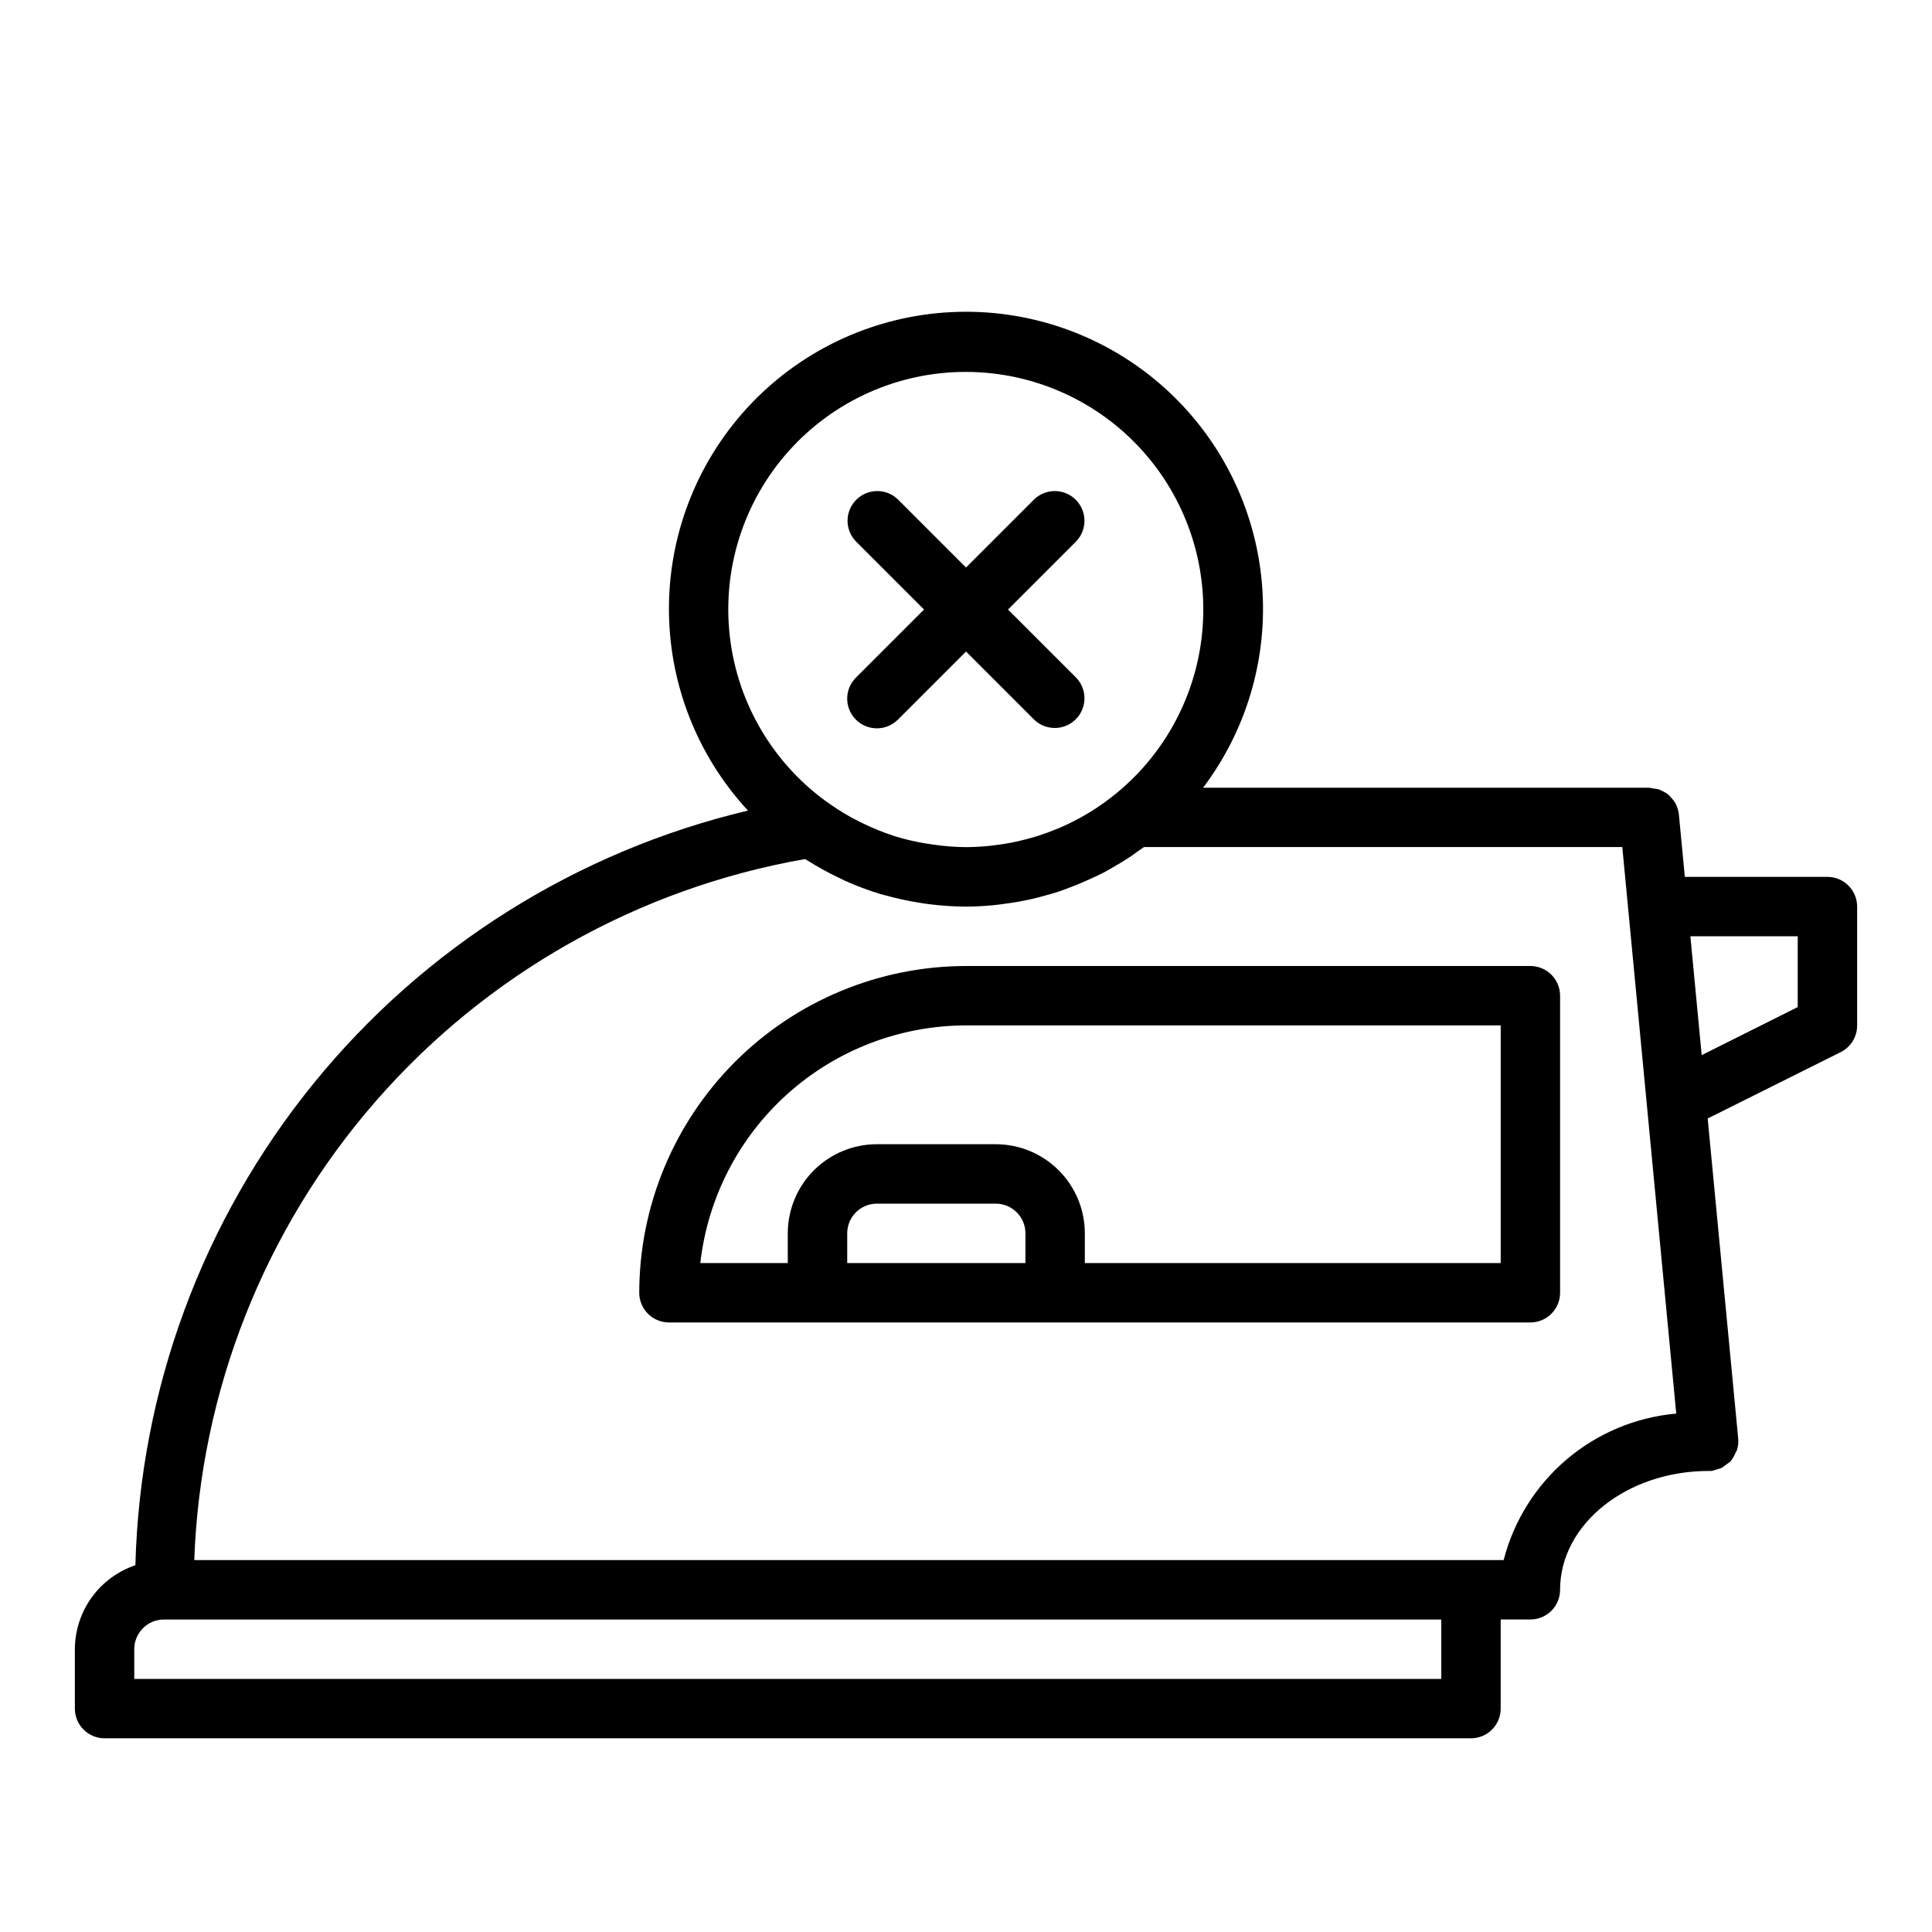
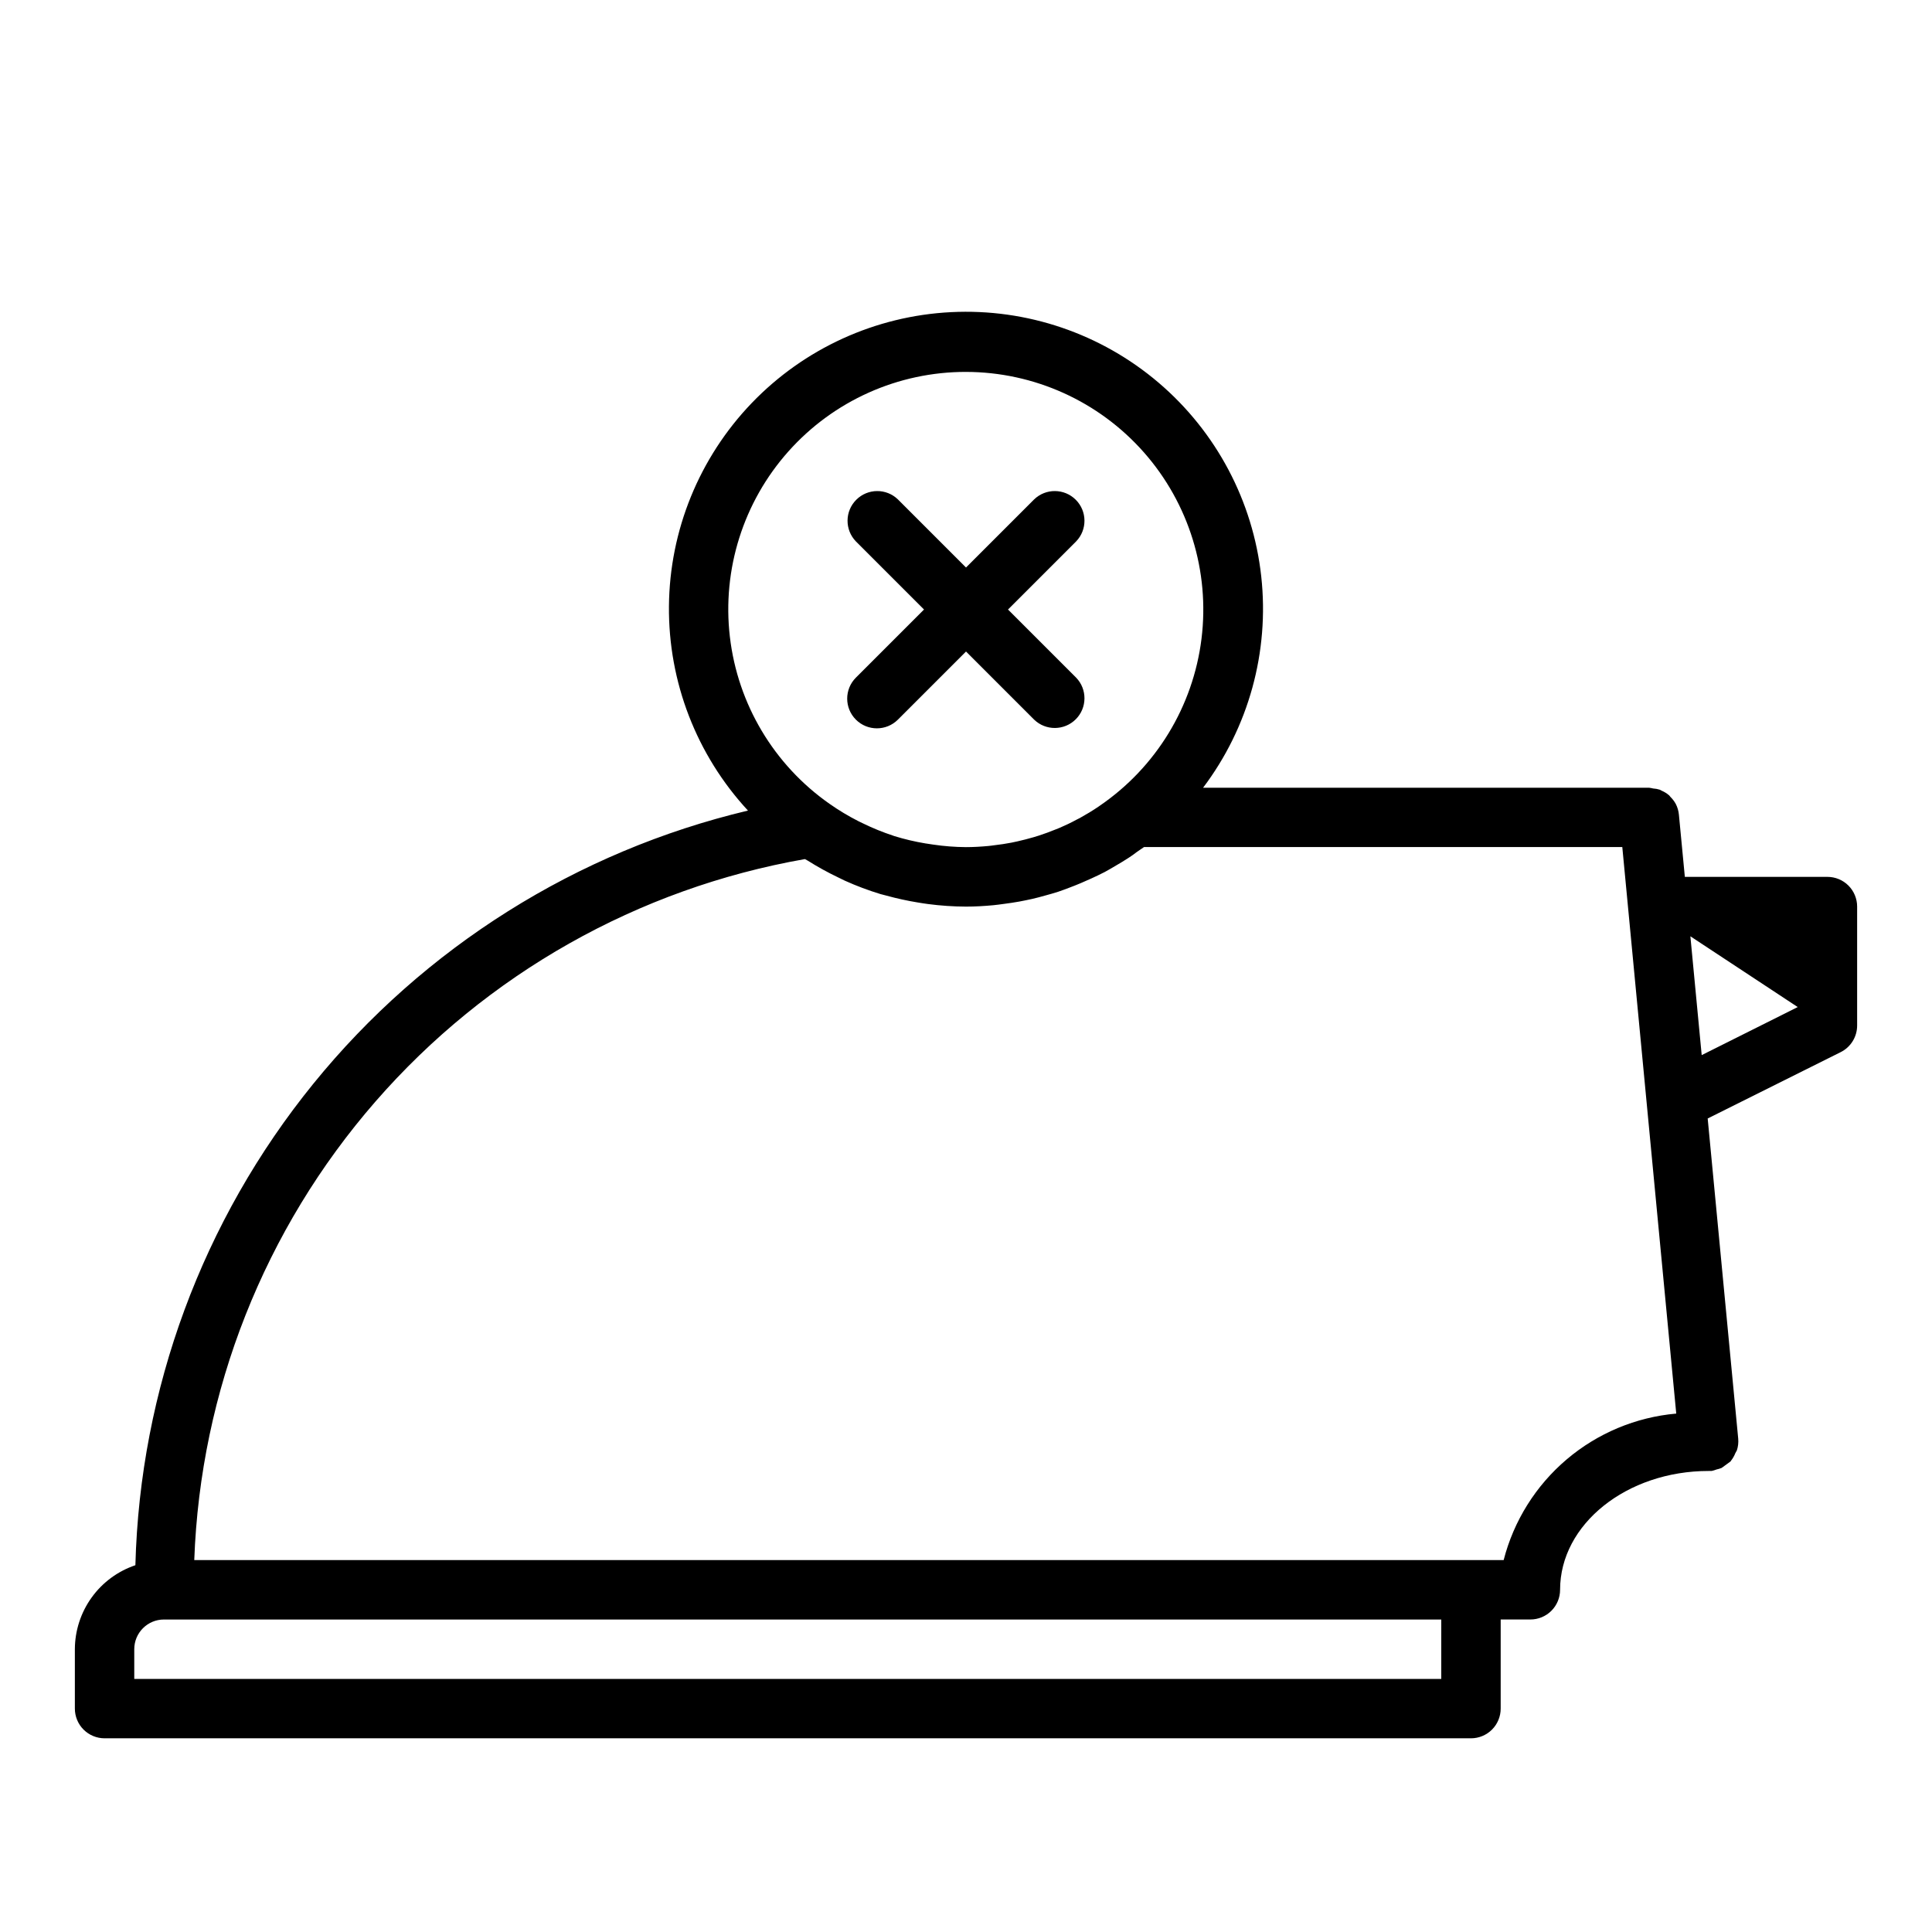
<svg xmlns="http://www.w3.org/2000/svg" fill="#000000" width="800px" height="800px" version="1.1" viewBox="144 144 512 512">
  <g>
-     <path d="m549.57 400h-149.57c-22.957 0.027-44.969 9.156-61.203 25.391-16.23 16.234-25.363 38.242-25.391 61.199 0 2.09 0.828 4.09 2.305 5.566 1.477 1.477 3.481 2.305 5.566 2.305h228.29c2.09 0 4.09-0.828 5.566-2.305 1.477-1.477 2.305-3.477 2.305-5.566v-78.719c0-2.09-0.828-4.09-2.305-5.566-1.477-1.477-3.477-2.305-5.566-2.305zm-181.05 78.719v-7.871c0-4.348 3.523-7.871 7.871-7.871h31.488c2.086 0 4.09 0.828 5.566 2.305s2.305 3.477 2.305 5.566v7.871zm173.18 0h-110.21v-7.871c0-6.266-2.488-12.27-6.918-16.699-4.43-4.43-10.438-6.918-16.699-6.918h-31.488c-6.266 0-12.27 2.488-16.699 6.918-4.43 4.43-6.918 10.434-6.918 16.699v7.871h-23.176c1.957-17.312 10.215-33.297 23.199-44.91 12.984-11.613 29.789-18.043 47.211-18.066h141.7z" />
-     <path d="m628.29 376.38h-37.789l-1.574-16.492c-0.094-0.996-0.379-1.969-0.84-2.859-0.383-0.691-0.867-1.32-1.434-1.871-0.109-0.109-0.172-0.262-0.293-0.363-0.602-0.523-1.281-0.945-2.016-1.258-0.156-0.07-0.285-0.18-0.449-0.242l0.004-0.004c-0.586-0.188-1.191-0.301-1.805-0.336-0.34-0.09-0.688-0.152-1.039-0.191h-118.23c12.094-16.02 17.609-36.055 15.418-56.008-2.188-19.953-11.914-38.312-27.191-51.332-15.277-13.02-34.953-19.711-55-18.703-20.047 1.004-38.953 9.629-52.852 24.109-13.898 14.48-21.742 33.723-21.922 53.797-0.184 20.07 7.309 39.453 20.941 54.184-45.324 10.77-85.82 36.219-115.18 72.387-29.359 36.168-45.941 81.031-47.16 127.6-4.664 1.574-8.715 4.562-11.59 8.555-2.875 3.992-4.43 8.781-4.449 13.699v15.746c0 2.086 0.832 4.09 2.309 5.566 1.477 1.473 3.477 2.305 5.566 2.305h362.11c2.086 0 4.09-0.832 5.566-2.305 1.477-1.477 2.305-3.481 2.305-5.566v-23.617h7.871c2.09 0 4.09-0.828 5.566-2.305 1.477-1.477 2.305-3.481 2.305-5.566 0-17.367 17.656-31.488 39.359-31.488h0.004c0.262 0.016 0.523 0.016 0.785 0 0.449-0.094 0.887-0.227 1.316-0.395 0.465-0.098 0.918-0.238 1.359-0.418 0.789-0.57 1.578-1.148 2.363-1.723 0.047-0.047 0.055-0.117 0.094-0.164v-0.004c0.488-0.609 0.879-1.293 1.164-2.019 0.148-0.234 0.281-0.477 0.402-0.727 0.336-1.012 0.453-2.086 0.355-3.148l-8.086-84.812 35.25-17.586c2.684-1.34 4.371-4.086 4.356-7.086v-31.488c0-2.086-0.832-4.09-2.305-5.566-1.477-1.477-3.481-2.305-5.566-2.305zm-228.29-133.82c18.039 0.023 35.203 7.785 47.137 21.312 11.938 13.531 17.496 31.527 15.27 49.43-2.227 17.906-12.02 33.992-26.906 44.188l-0.465 0.324c-1.574 1.062-3.203 2.047-4.871 2.969l-0.906 0.457c-1.441 0.789-2.906 1.48-4.418 2.133-0.371 0.156-0.746 0.301-1.125 0.449-1.449 0.594-2.922 1.133-4.418 1.621l-1.332 0.41c-1.441 0.434-2.914 0.789-4.402 1.133-0.504 0.109-1.008 0.227-1.52 0.324-1.48 0.293-2.977 0.504-4.481 0.684-0.512 0.062-1.016 0.148-1.574 0.195-1.992 0.188-4 0.309-6.039 0.309h0.012c-2.898-0.023-5.793-0.246-8.66-0.672-0.668-0.086-1.324-0.188-1.984-0.301v0.004c-2.824-0.465-5.617-1.125-8.352-1.969l-0.293-0.109c-2.731-0.898-5.398-1.98-7.981-3.246l-1.188-0.574h-0.004c-2.66-1.352-5.223-2.891-7.664-4.606-14.723-10.305-24.336-26.41-26.414-44.262-2.082-17.848 3.57-35.734 15.527-49.148 11.957-13.418 29.078-21.078 47.051-21.055zm125.95 346.37h-346.37v-7.871c0-4.348 3.523-7.871 7.871-7.871h338.5zm16.531-31.488h-347c1.617-44.816 18.57-87.719 48.027-121.53 29.457-33.816 69.625-56.496 113.8-64.246 0.219 0.141 0.465 0.234 0.691 0.379v-0.004c2.637 1.668 5.367 3.172 8.18 4.512 0.574 0.277 1.141 0.574 1.715 0.836 3.07 1.387 6.227 2.57 9.449 3.551 0.52 0.156 1.055 0.262 1.574 0.41 2.734 0.754 5.504 1.359 8.305 1.816 0.898 0.148 1.777 0.293 2.676 0.41 3.348 0.441 6.723 0.672 10.102 0.684 2.41 0 4.809-0.141 7.203-0.363 0.945-0.086 1.875-0.227 2.801-0.348 1.387-0.18 2.762-0.379 4.133-0.629 1.148-0.211 2.281-0.449 3.41-0.699 1.125-0.25 2.195-0.551 3.289-0.852 1.211-0.34 2.434-0.66 3.621-1.055 1-0.324 1.969-0.715 2.953-1.078 1.977-0.738 3.938-1.574 5.809-2.434 1.195-0.559 2.41-1.109 3.582-1.73 0.891-0.473 1.738-0.992 2.606-1.496 1.219-0.707 2.434-1.426 3.613-2.195 0.789-0.496 1.488-1.016 2.227-1.574 0.738-0.559 1.309-0.859 1.938-1.332h126.74l14.297 150.14c-10.703 0.949-20.848 5.191-29.039 12.145-8.191 6.953-14.023 16.273-16.699 26.68zm77.934-146.56-25.449 12.734-3-31.488h28.449z" />
+     <path d="m628.29 376.38h-37.789l-1.574-16.492c-0.094-0.996-0.379-1.969-0.84-2.859-0.383-0.691-0.867-1.32-1.434-1.871-0.109-0.109-0.172-0.262-0.293-0.363-0.602-0.523-1.281-0.945-2.016-1.258-0.156-0.07-0.285-0.18-0.449-0.242l0.004-0.004c-0.586-0.188-1.191-0.301-1.805-0.336-0.34-0.09-0.688-0.152-1.039-0.191h-118.23c12.094-16.02 17.609-36.055 15.418-56.008-2.188-19.953-11.914-38.312-27.191-51.332-15.277-13.02-34.953-19.711-55-18.703-20.047 1.004-38.953 9.629-52.852 24.109-13.898 14.48-21.742 33.723-21.922 53.797-0.184 20.07 7.309 39.453 20.941 54.184-45.324 10.77-85.82 36.219-115.18 72.387-29.359 36.168-45.941 81.031-47.16 127.6-4.664 1.574-8.715 4.562-11.59 8.555-2.875 3.992-4.43 8.781-4.449 13.699v15.746c0 2.086 0.832 4.09 2.309 5.566 1.477 1.473 3.477 2.305 5.566 2.305h362.11c2.086 0 4.09-0.832 5.566-2.305 1.477-1.477 2.305-3.481 2.305-5.566v-23.617h7.871c2.09 0 4.09-0.828 5.566-2.305 1.477-1.477 2.305-3.481 2.305-5.566 0-17.367 17.656-31.488 39.359-31.488h0.004c0.262 0.016 0.523 0.016 0.785 0 0.449-0.094 0.887-0.227 1.316-0.395 0.465-0.098 0.918-0.238 1.359-0.418 0.789-0.57 1.578-1.148 2.363-1.723 0.047-0.047 0.055-0.117 0.094-0.164v-0.004c0.488-0.609 0.879-1.293 1.164-2.019 0.148-0.234 0.281-0.477 0.402-0.727 0.336-1.012 0.453-2.086 0.355-3.148l-8.086-84.812 35.25-17.586c2.684-1.34 4.371-4.086 4.356-7.086v-31.488c0-2.086-0.832-4.09-2.305-5.566-1.477-1.477-3.481-2.305-5.566-2.305zm-228.29-133.82c18.039 0.023 35.203 7.785 47.137 21.312 11.938 13.531 17.496 31.527 15.27 49.43-2.227 17.906-12.02 33.992-26.906 44.188l-0.465 0.324c-1.574 1.062-3.203 2.047-4.871 2.969l-0.906 0.457c-1.441 0.789-2.906 1.48-4.418 2.133-0.371 0.156-0.746 0.301-1.125 0.449-1.449 0.594-2.922 1.133-4.418 1.621l-1.332 0.41c-1.441 0.434-2.914 0.789-4.402 1.133-0.504 0.109-1.008 0.227-1.52 0.324-1.48 0.293-2.977 0.504-4.481 0.684-0.512 0.062-1.016 0.148-1.574 0.195-1.992 0.188-4 0.309-6.039 0.309h0.012c-2.898-0.023-5.793-0.246-8.66-0.672-0.668-0.086-1.324-0.188-1.984-0.301v0.004c-2.824-0.465-5.617-1.125-8.352-1.969l-0.293-0.109c-2.731-0.898-5.398-1.98-7.981-3.246l-1.188-0.574h-0.004c-2.66-1.352-5.223-2.891-7.664-4.606-14.723-10.305-24.336-26.41-26.414-44.262-2.082-17.848 3.57-35.734 15.527-49.148 11.957-13.418 29.078-21.078 47.051-21.055zm125.95 346.37h-346.37v-7.871c0-4.348 3.523-7.871 7.871-7.871h338.5zm16.531-31.488h-347c1.617-44.816 18.57-87.719 48.027-121.53 29.457-33.816 69.625-56.496 113.8-64.246 0.219 0.141 0.465 0.234 0.691 0.379v-0.004c2.637 1.668 5.367 3.172 8.18 4.512 0.574 0.277 1.141 0.574 1.715 0.836 3.07 1.387 6.227 2.57 9.449 3.551 0.52 0.156 1.055 0.262 1.574 0.41 2.734 0.754 5.504 1.359 8.305 1.816 0.898 0.148 1.777 0.293 2.676 0.41 3.348 0.441 6.723 0.672 10.102 0.684 2.41 0 4.809-0.141 7.203-0.363 0.945-0.086 1.875-0.227 2.801-0.348 1.387-0.18 2.762-0.379 4.133-0.629 1.148-0.211 2.281-0.449 3.41-0.699 1.125-0.25 2.195-0.551 3.289-0.852 1.211-0.34 2.434-0.66 3.621-1.055 1-0.324 1.969-0.715 2.953-1.078 1.977-0.738 3.938-1.574 5.809-2.434 1.195-0.559 2.41-1.109 3.582-1.73 0.891-0.473 1.738-0.992 2.606-1.496 1.219-0.707 2.434-1.426 3.613-2.195 0.789-0.496 1.488-1.016 2.227-1.574 0.738-0.559 1.309-0.859 1.938-1.332h126.74l14.297 150.14c-10.703 0.949-20.848 5.191-29.039 12.145-8.191 6.953-14.023 16.273-16.699 26.68zm77.934-146.56-25.449 12.734-3-31.488z" />
    <path d="m370.82 334.71c3.074 3.074 8.059 3.074 11.133 0l18.051-18.051 18.051 18.051c3.086 2.984 7.996 2.941 11.035-0.094 3.035-3.039 3.078-7.949 0.094-11.035l-18.051-18.051 18.051-18.051c2.984-3.09 2.941-8-0.094-11.035-3.039-3.039-7.949-3.078-11.035-0.098l-18.051 18.051-18.051-18.051c-3.09-2.981-8-2.941-11.035 0.098-3.039 3.035-3.082 7.945-0.098 11.035l18.051 18.051-18.051 18.051c-3.074 3.074-3.074 8.055 0 11.129z" />
  </g>
</svg>